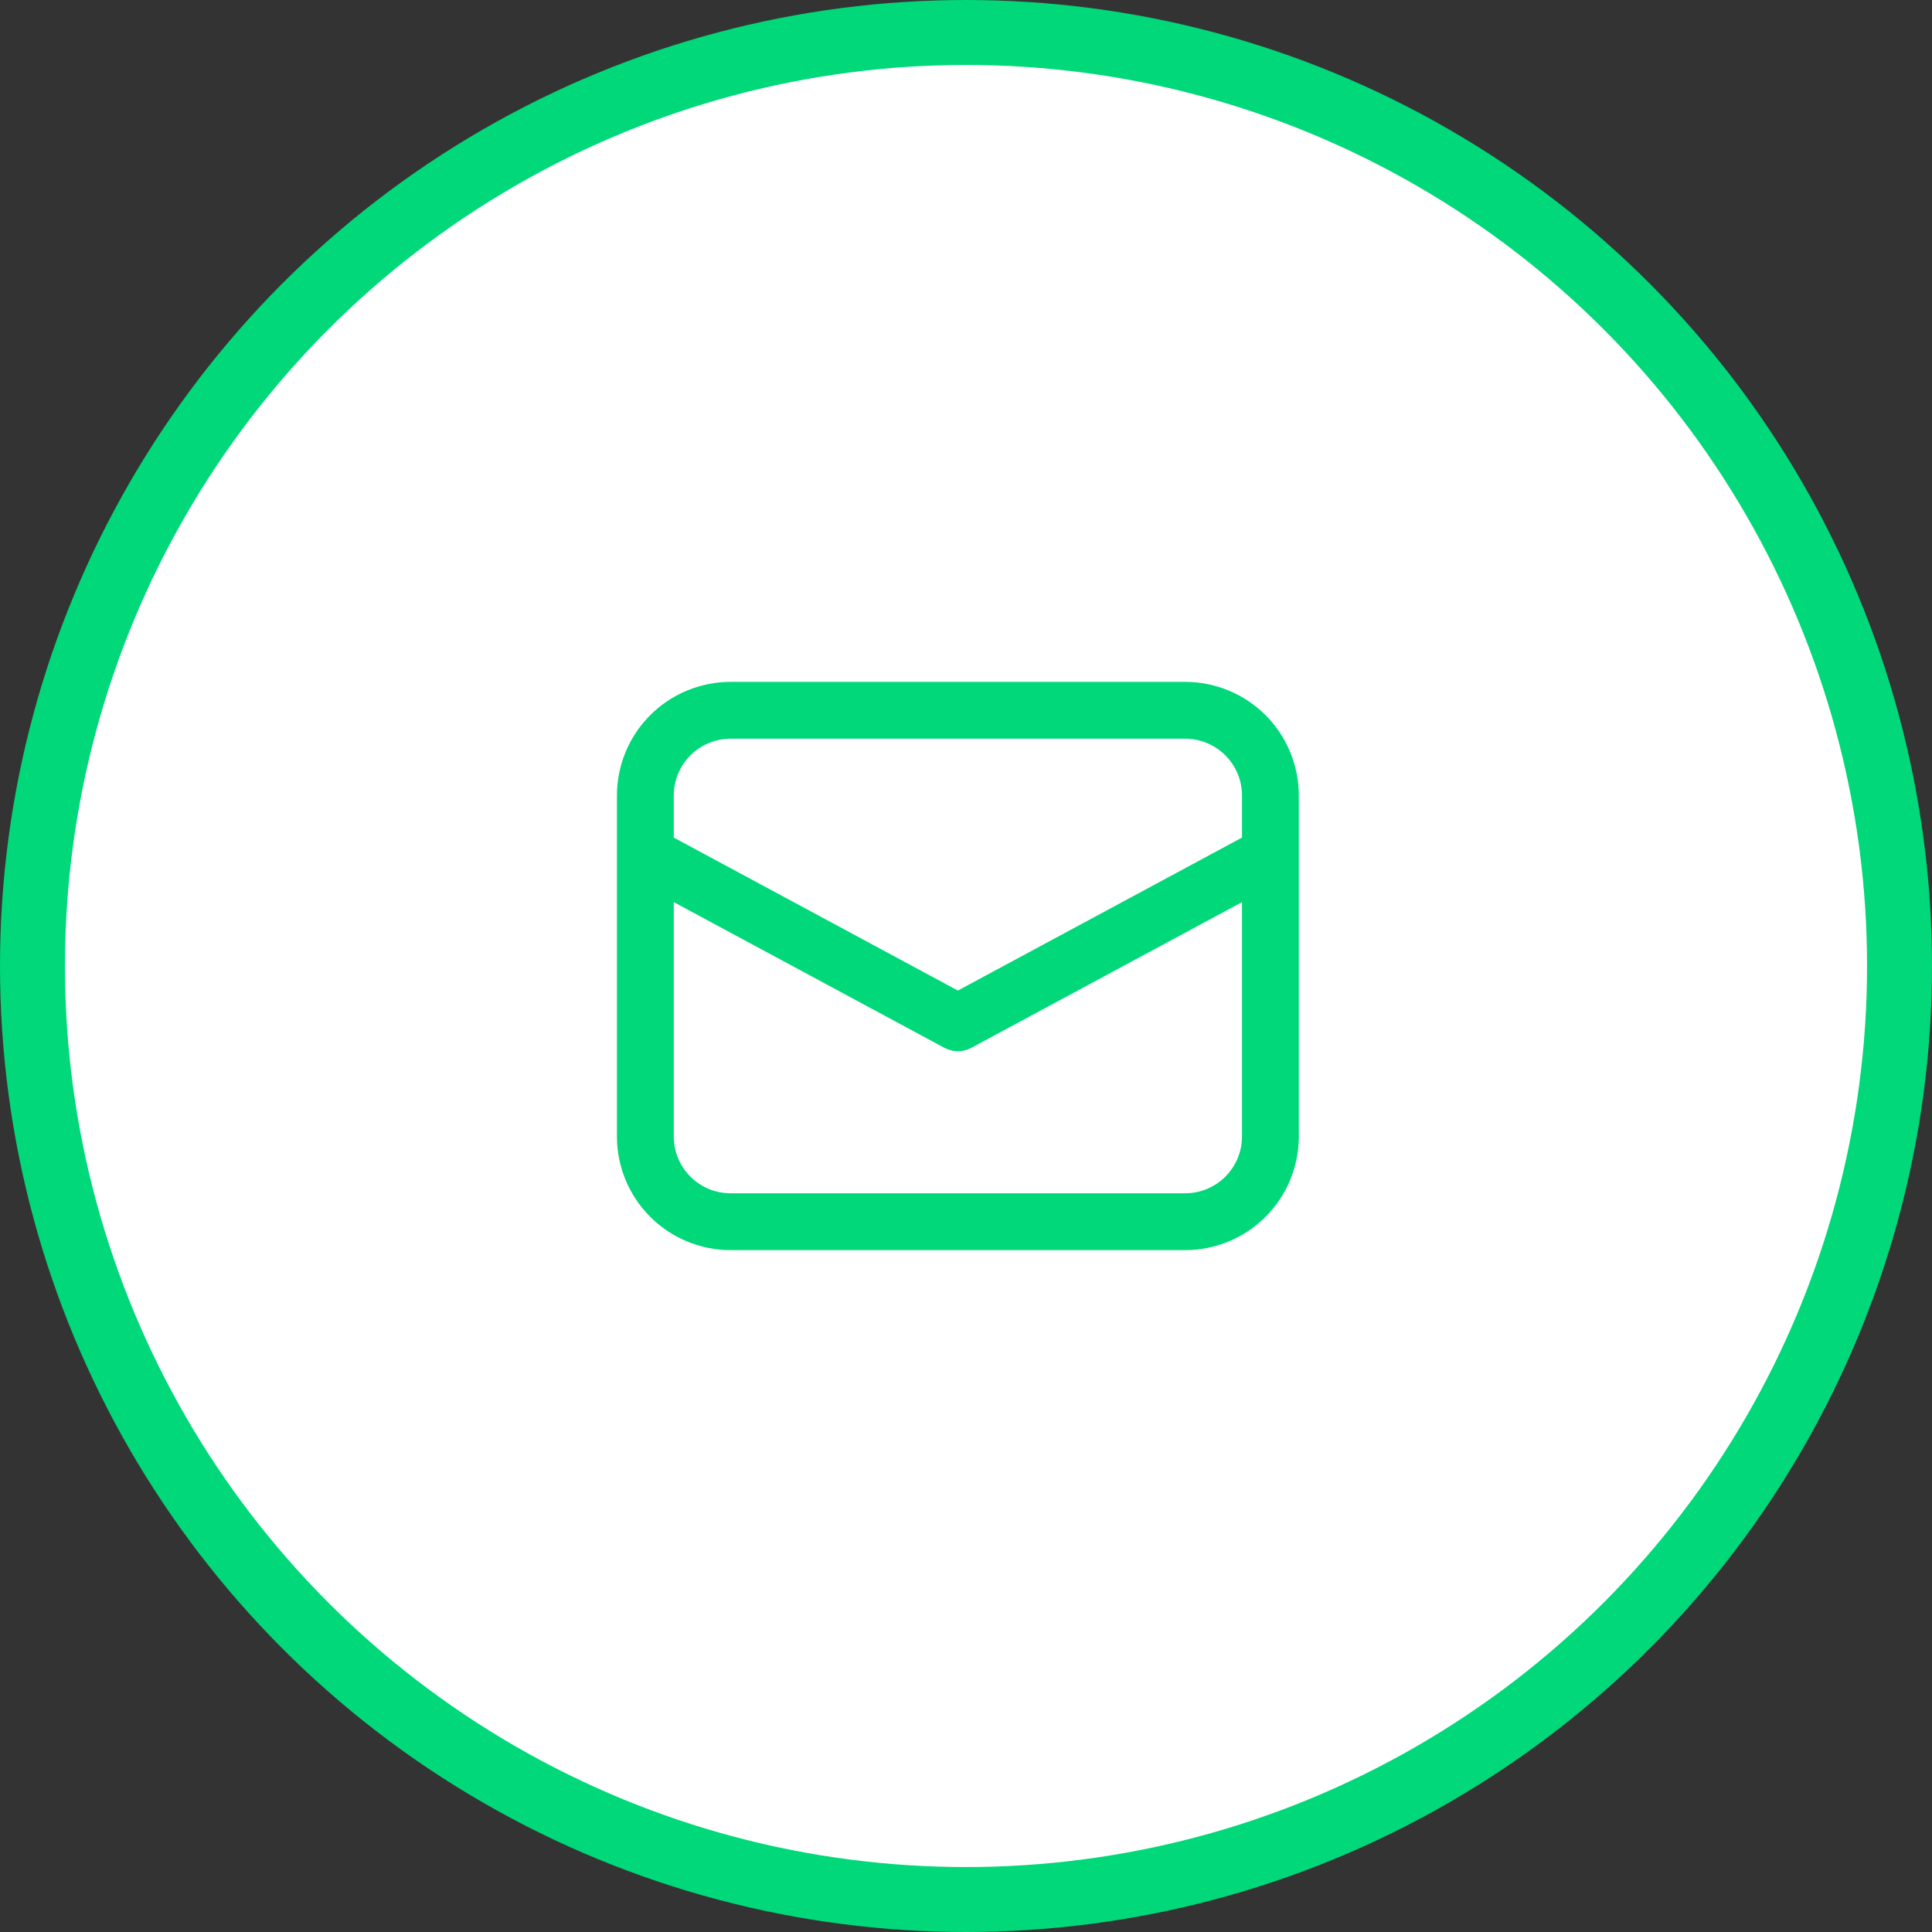
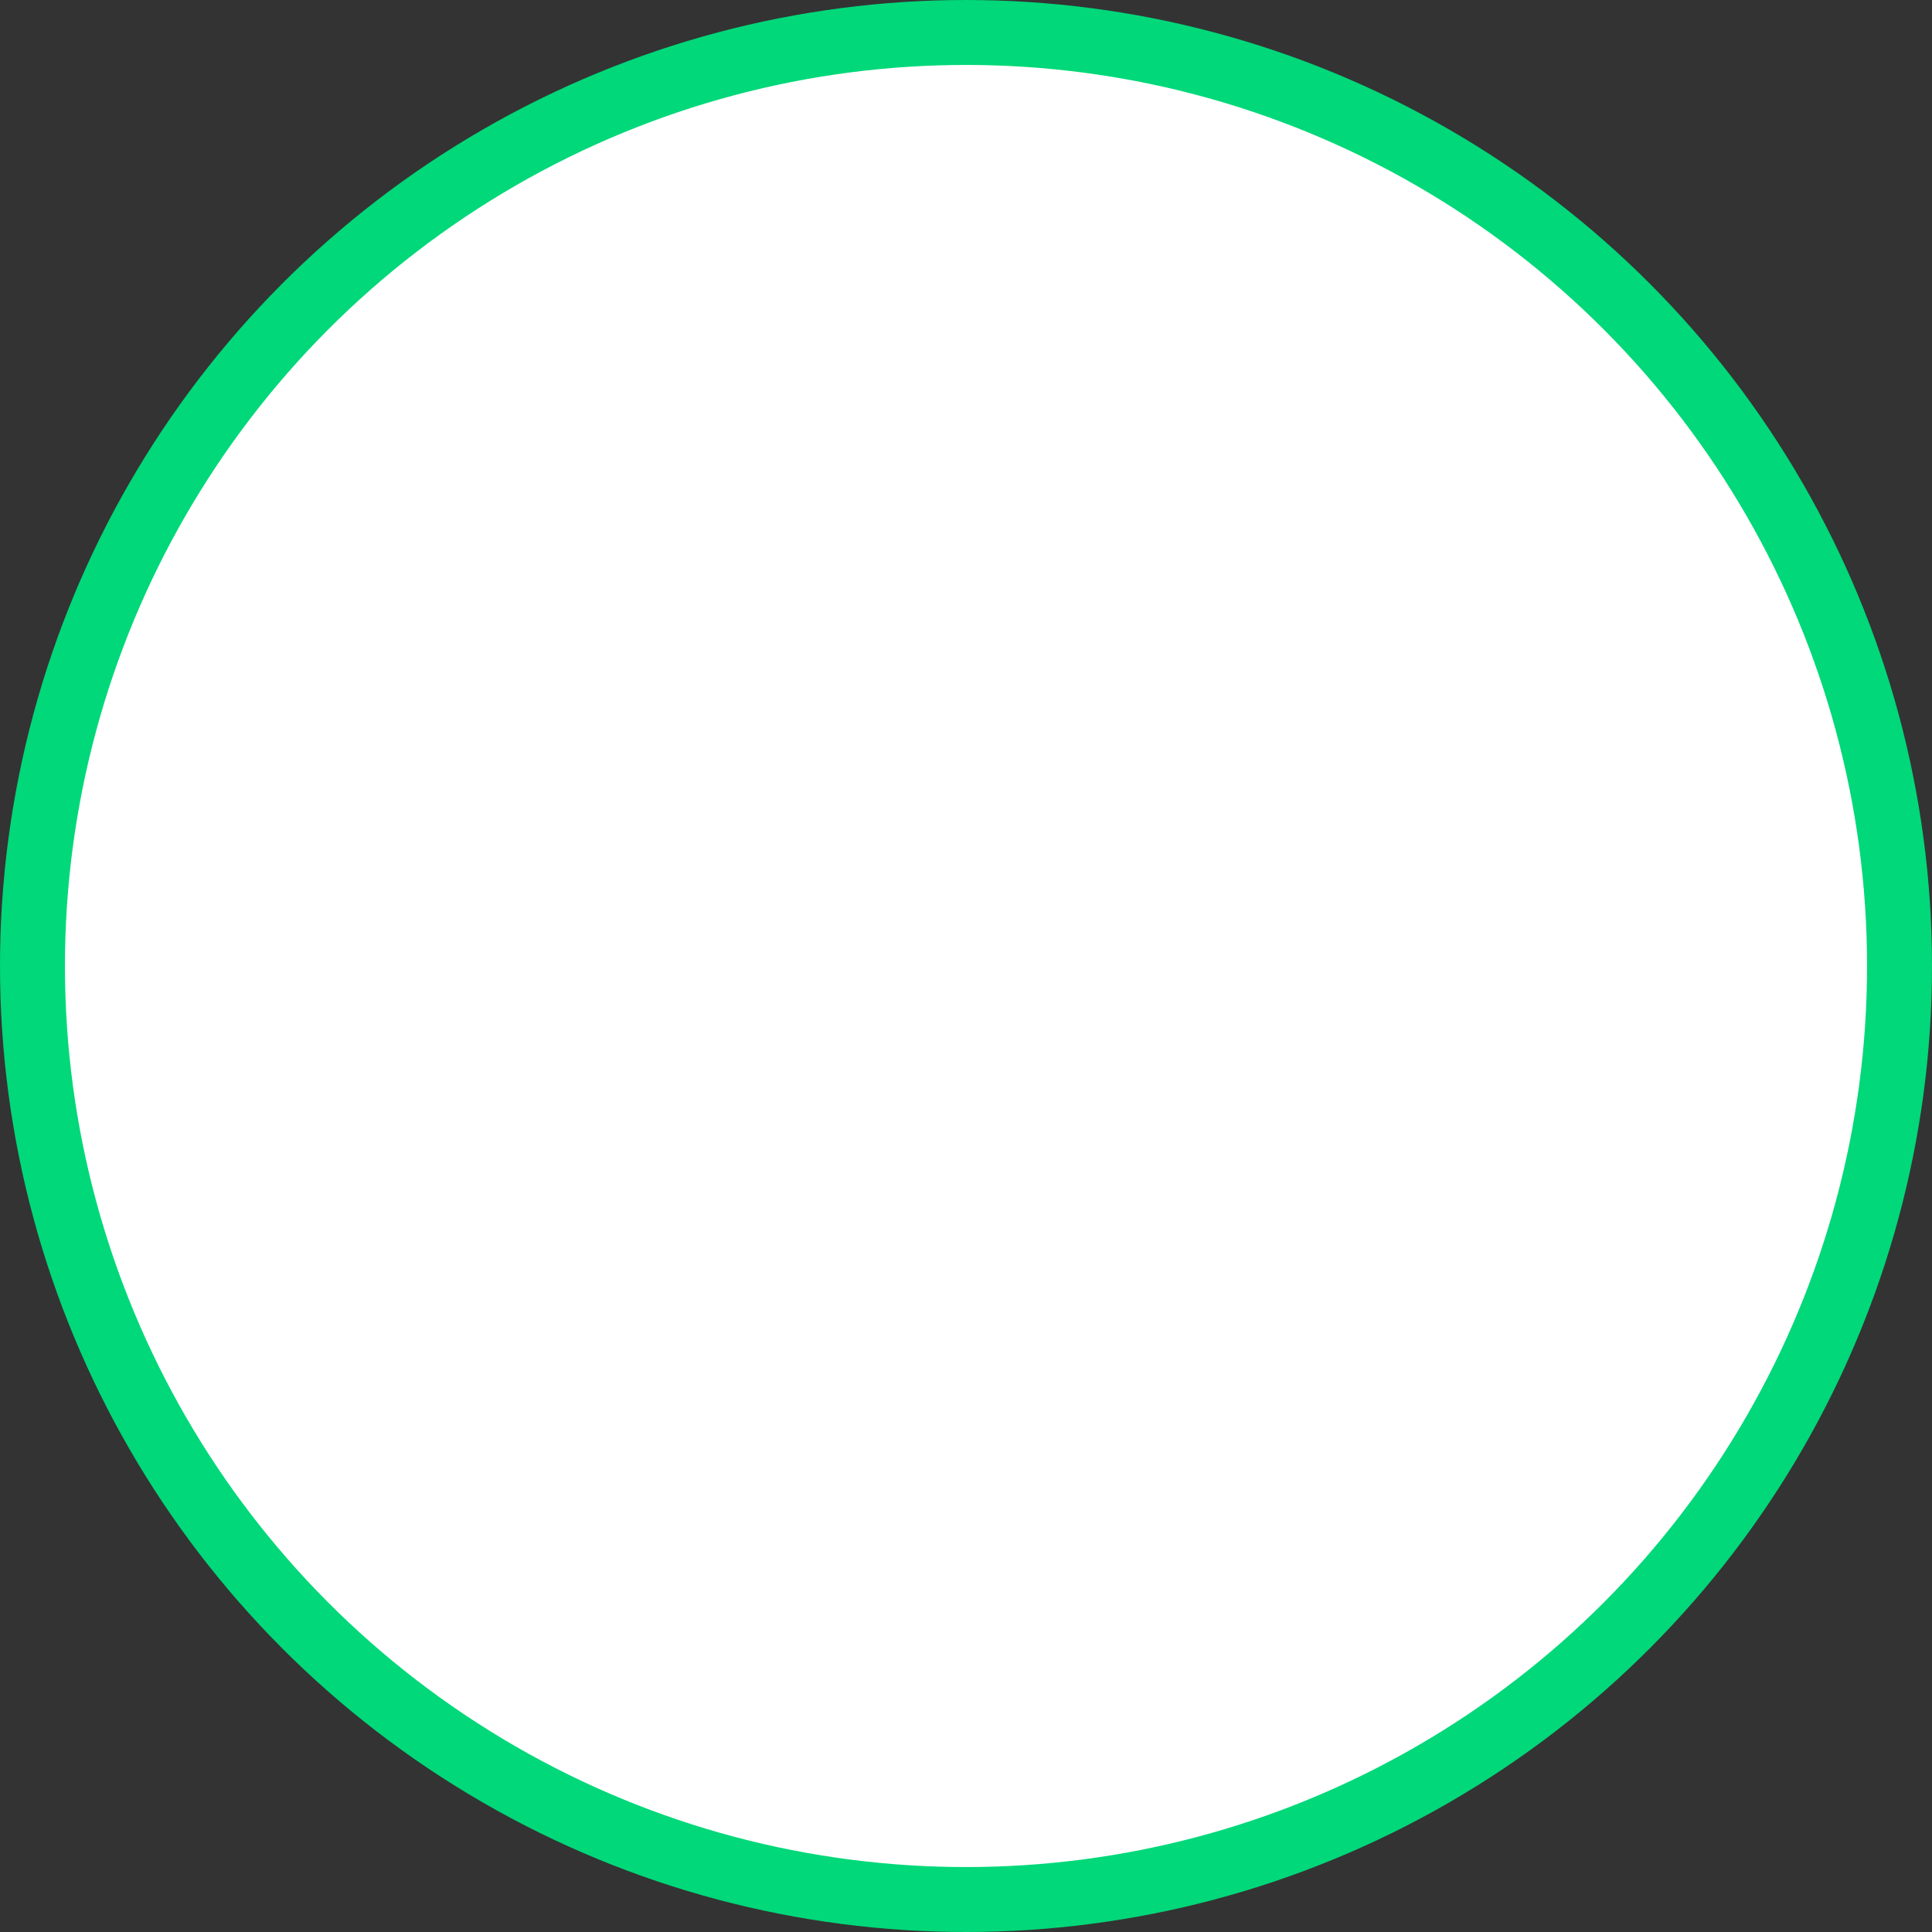
<svg xmlns="http://www.w3.org/2000/svg" width="119" height="119" viewBox="0 0 119 119" fill="none">
  <rect x="0" y="0" width="119" height="119" fill="#333333" stroke="none" />
  <circle cx="59.5" cy="59.5" r="57.5" fill="white" stroke="#00D879" stroke-width="4" />
-   <path d="M38 52.633V70C38 71.856 38.737 73.637 40.05 74.95C41.363 76.263 43.144 77 45 77H73C74.856 77 76.637 76.263 77.95 74.95C79.263 73.637 80 71.856 80 70V49C80 47.144 79.263 45.363 77.95 44.05C76.637 42.737 74.856 42 73 42H45C43.144 42 41.363 42.737 40.05 44.05C38.737 45.363 38 47.144 38 49V52.633ZM45 45.5H73C73.928 45.5 74.819 45.869 75.475 46.525C76.131 47.181 76.5 48.072 76.5 49V51.59L59 61.012L41.5 51.59V49C41.5 48.072 41.869 47.181 42.525 46.525C43.181 45.869 44.072 45.5 45 45.5ZM41.5 55.566L58.17 64.54C58.425 64.677 58.711 64.749 59 64.749C59.289 64.749 59.575 64.677 59.83 64.54L76.5 55.566V70C76.5 70.928 76.131 71.819 75.475 72.475C74.819 73.131 73.928 73.5 73 73.5H45C44.072 73.5 43.181 73.131 42.525 72.475C41.869 71.819 41.5 70.928 41.5 70V55.566Z" fill="#00D879" />
</svg>